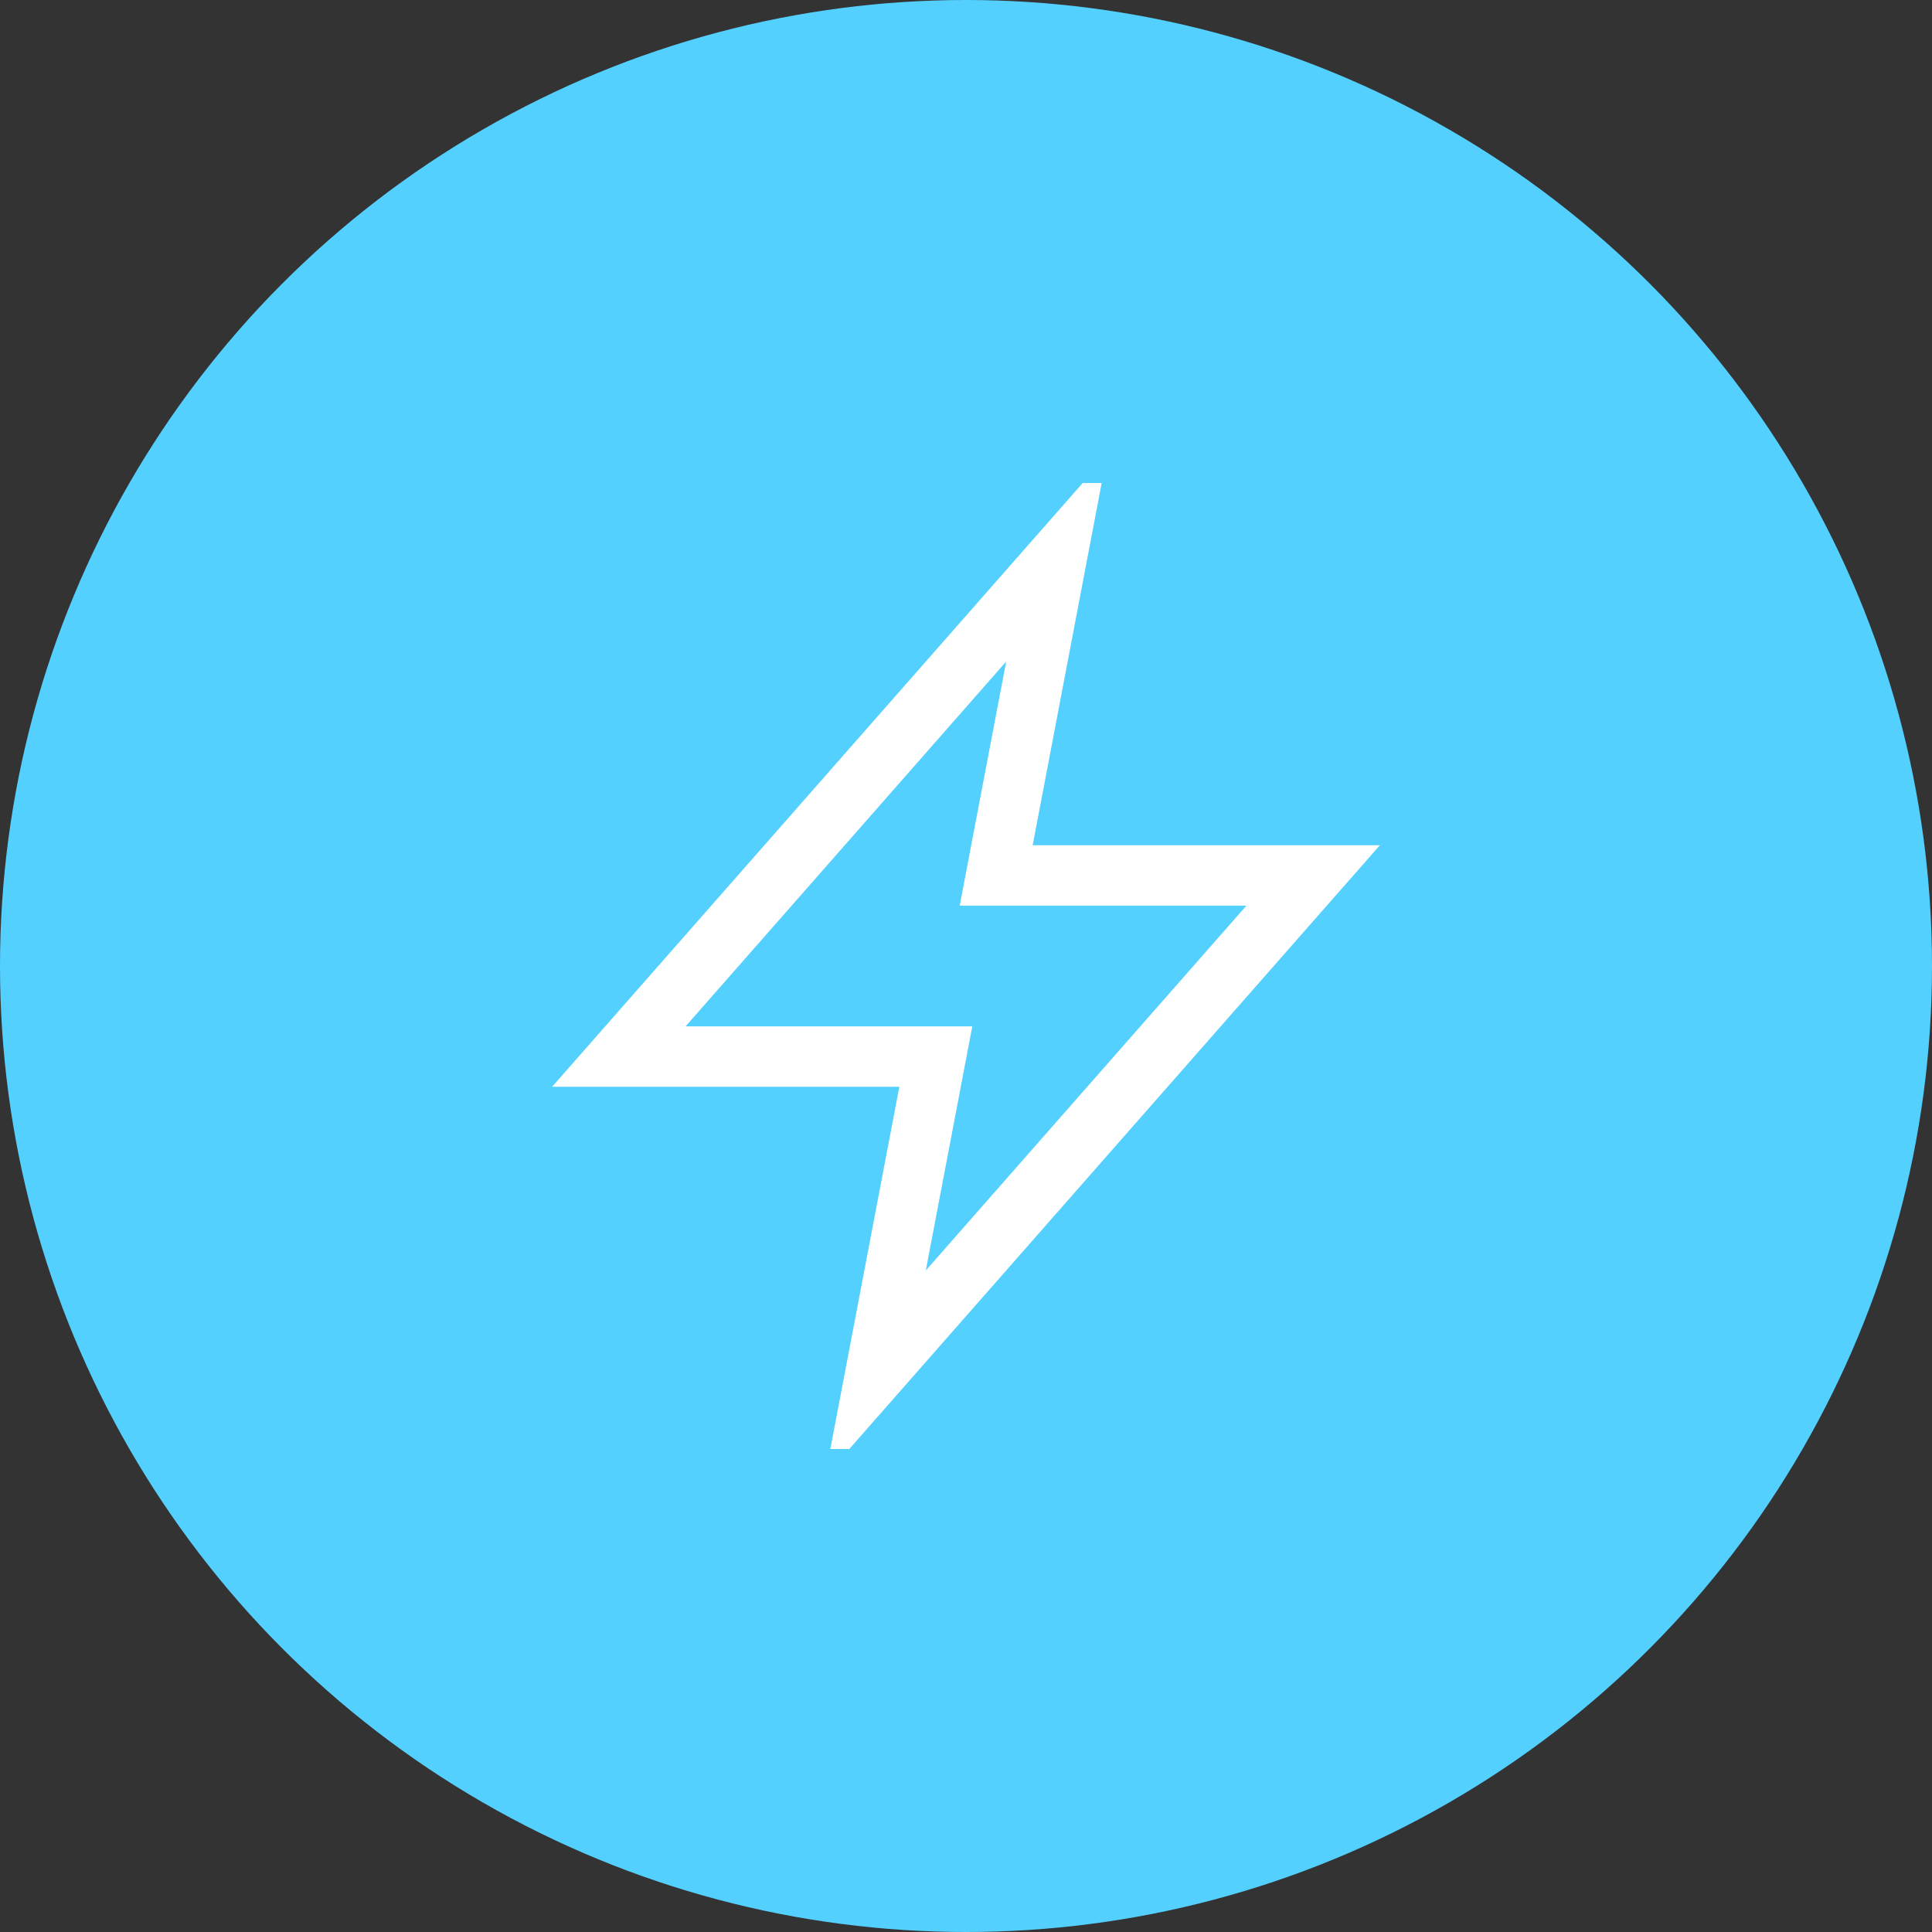
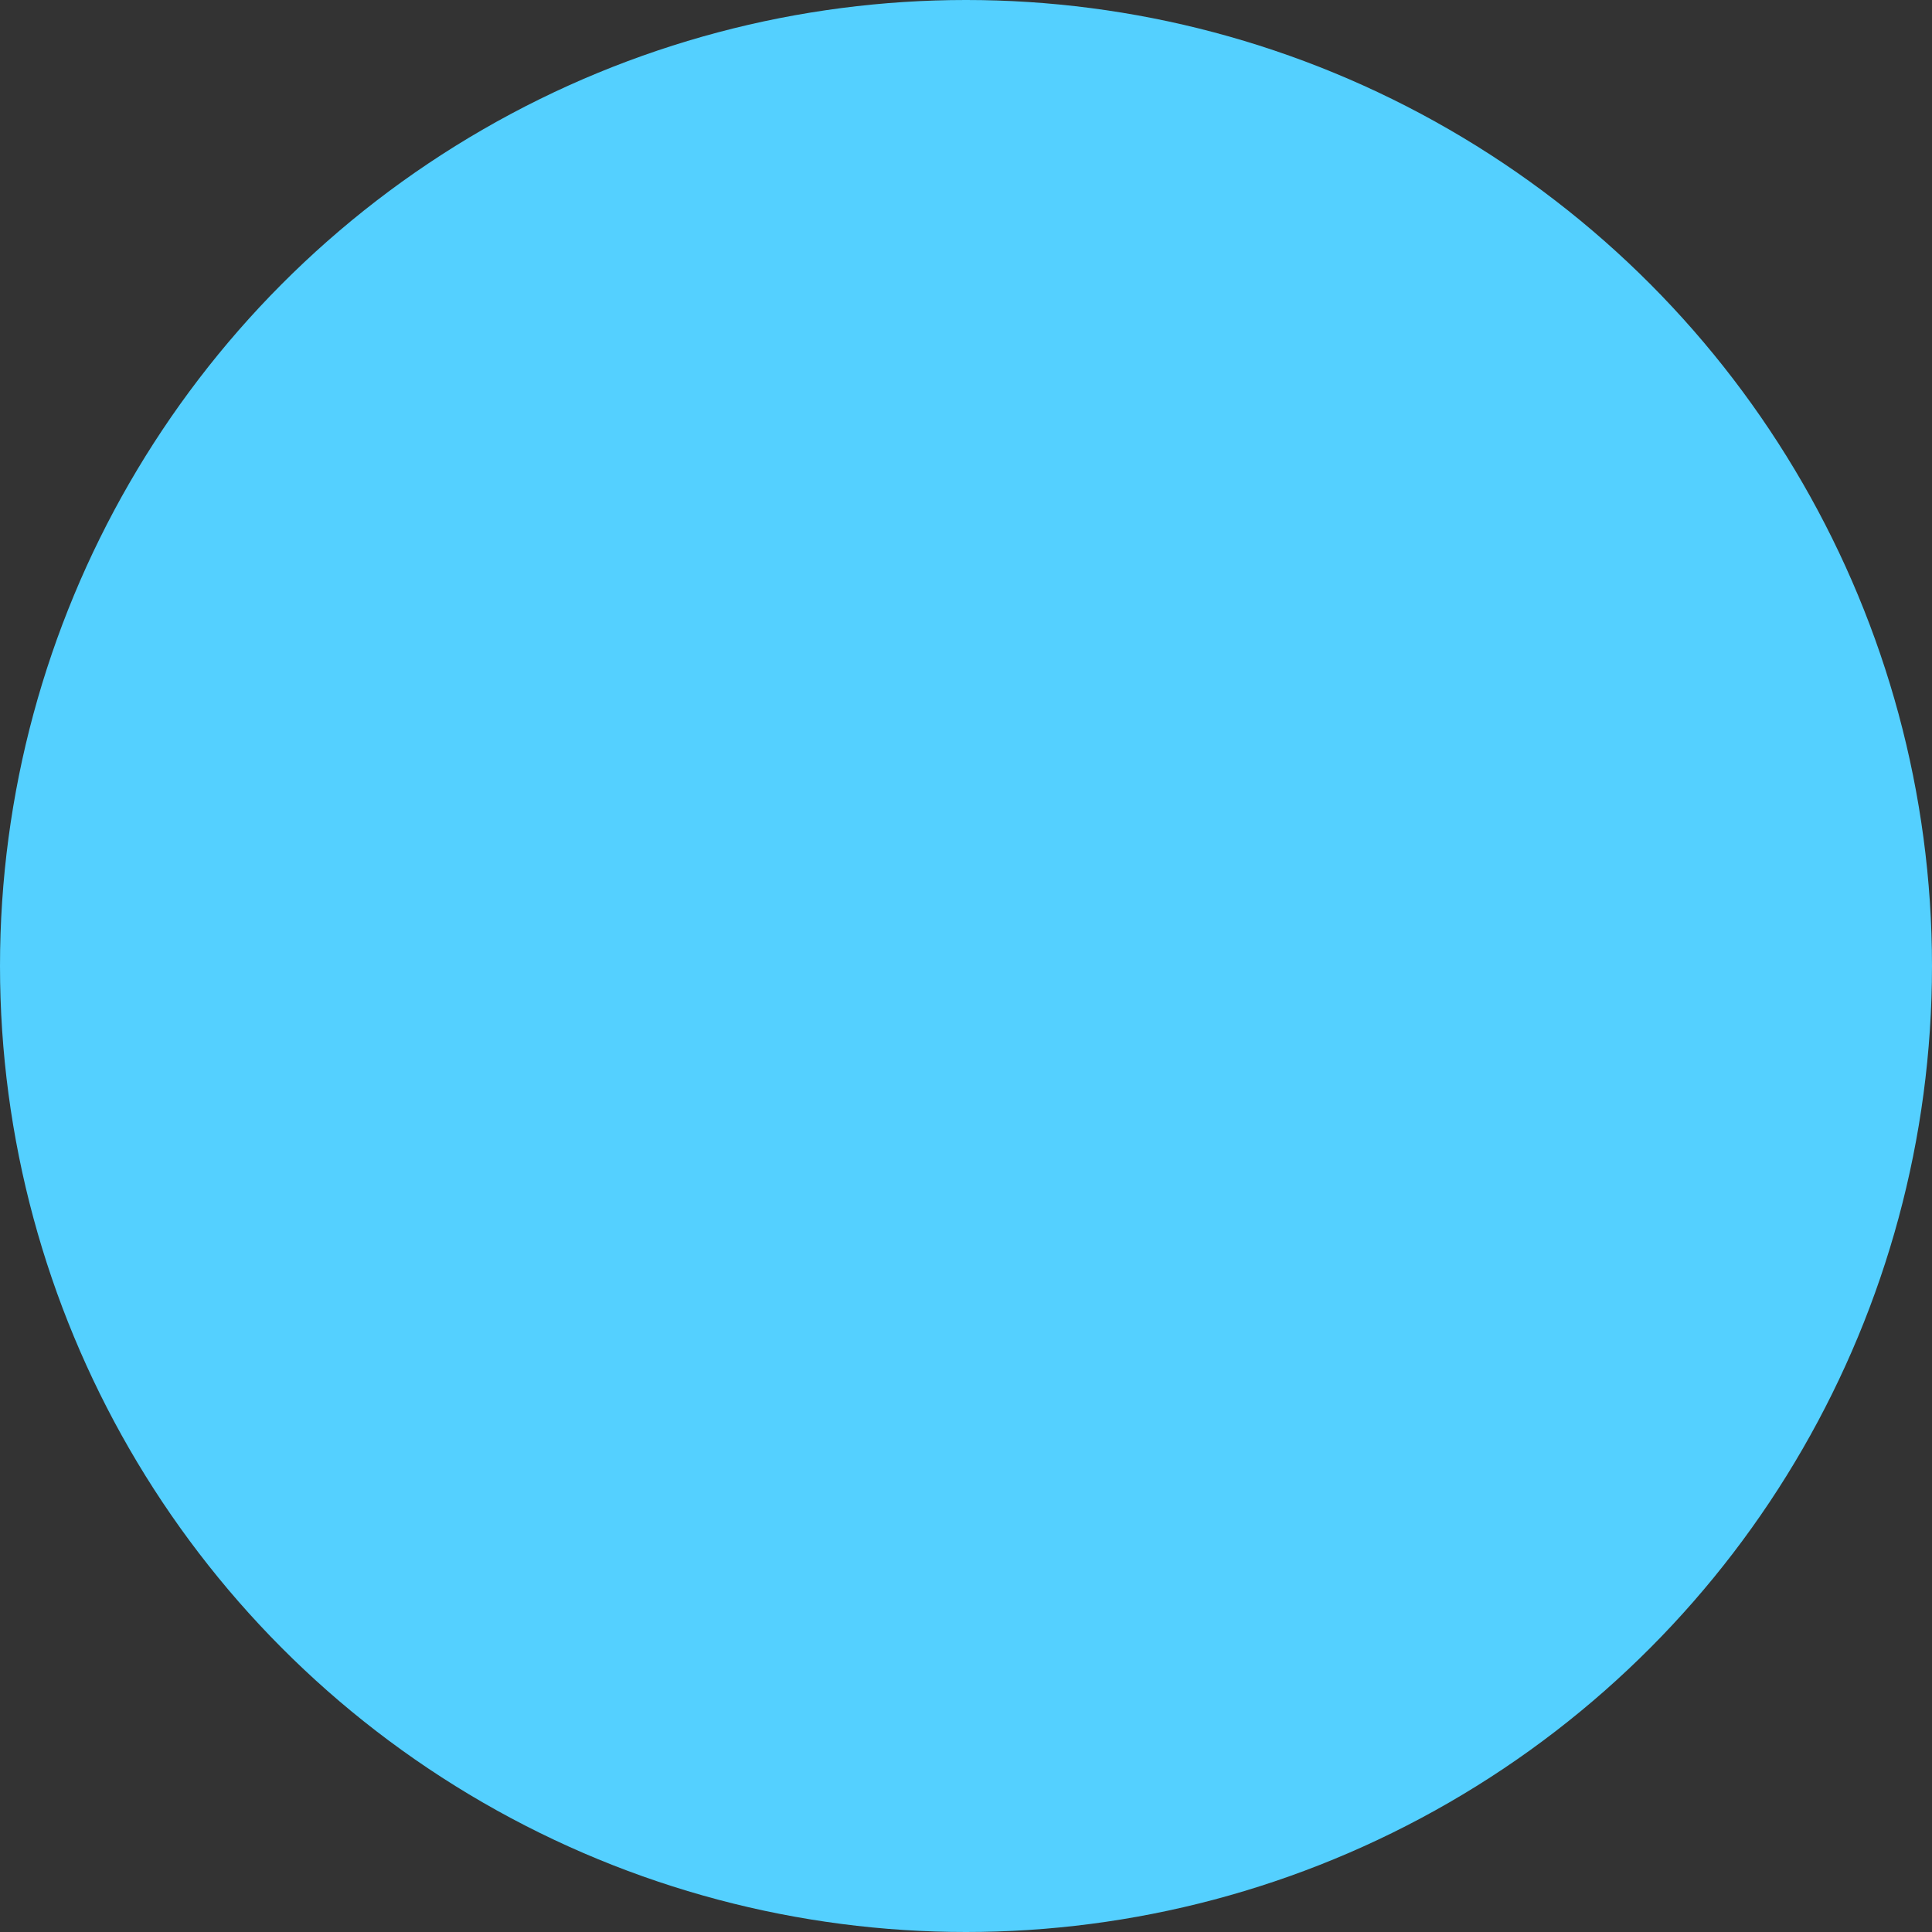
<svg xmlns="http://www.w3.org/2000/svg" width="64" height="64" viewBox="0 0 64 64" fill="none">
  <rect x="0" y="0" width="64" height="64" fill="#333333" stroke="none" />
  <circle cx="32" cy="32" r="32" fill="#54D0FF" />
  <g clip-path="url(#clip0)">
-     <path d="M35 18.5L20.5 35H31L29 45.5L43.5 29H33L35 18.5Z" stroke="white" stroke-width="2" stroke-miterlimit="10" stroke-linecap="square" />
-   </g>
+     </g>
  <defs>
    <clipPath id="clip0">
      <rect width="32" height="32" fill="white" transform="translate(16 16)" />
    </clipPath>
  </defs>
</svg>